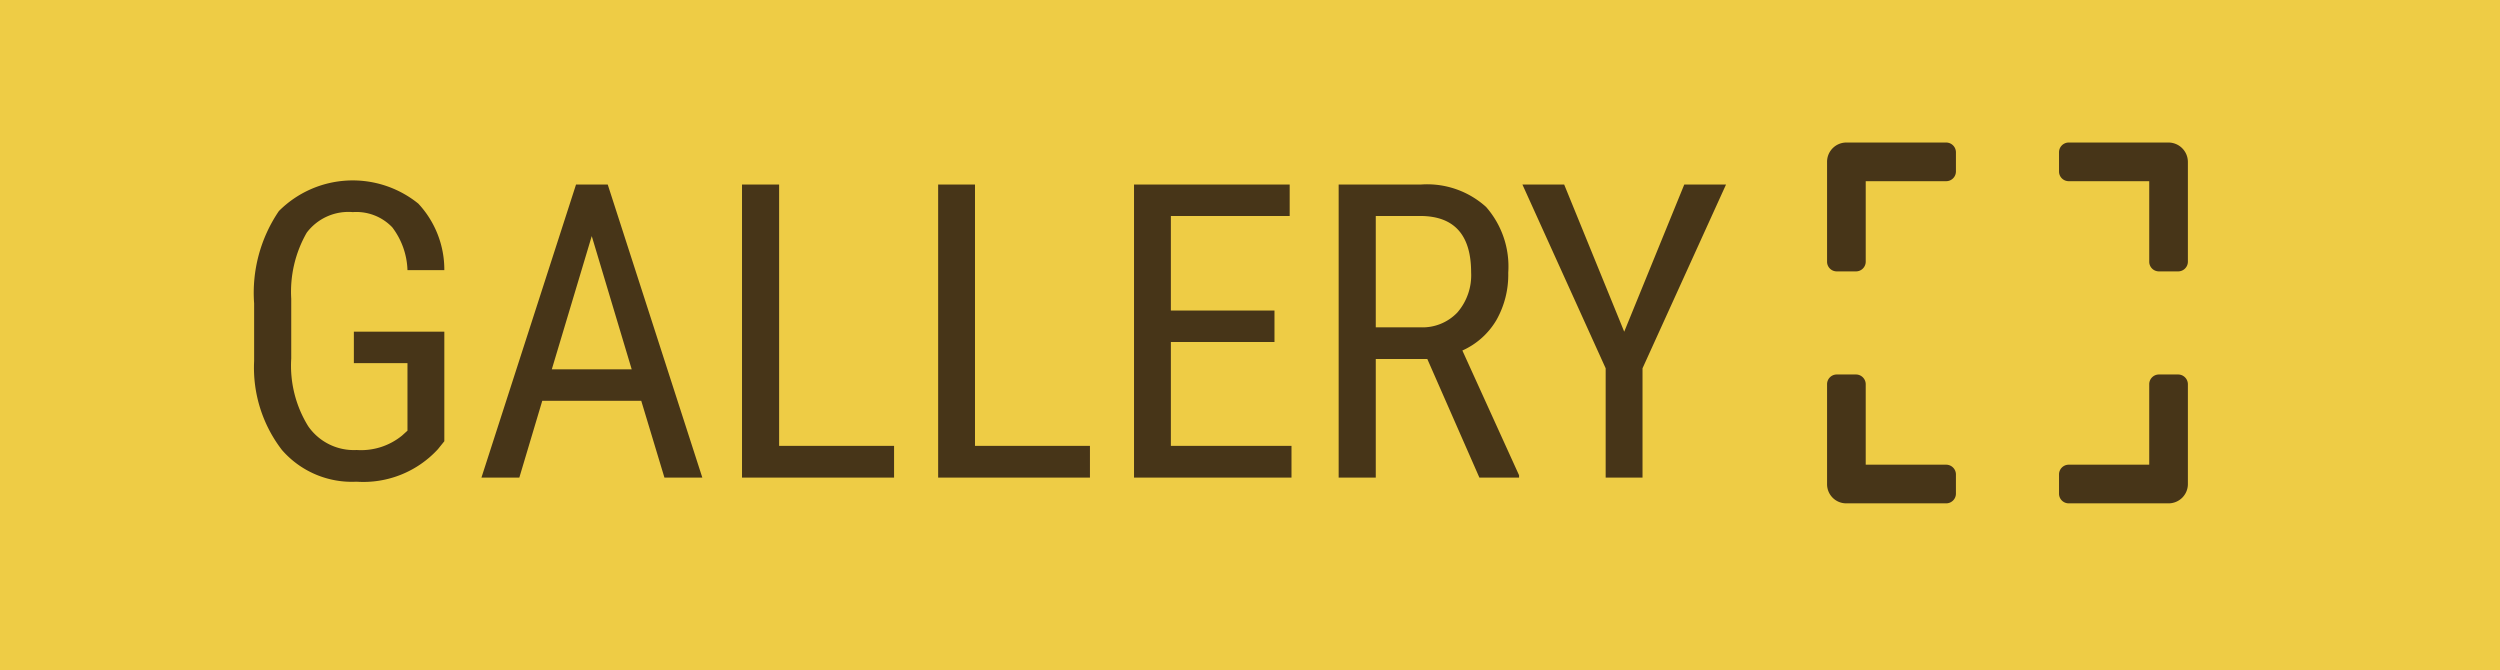
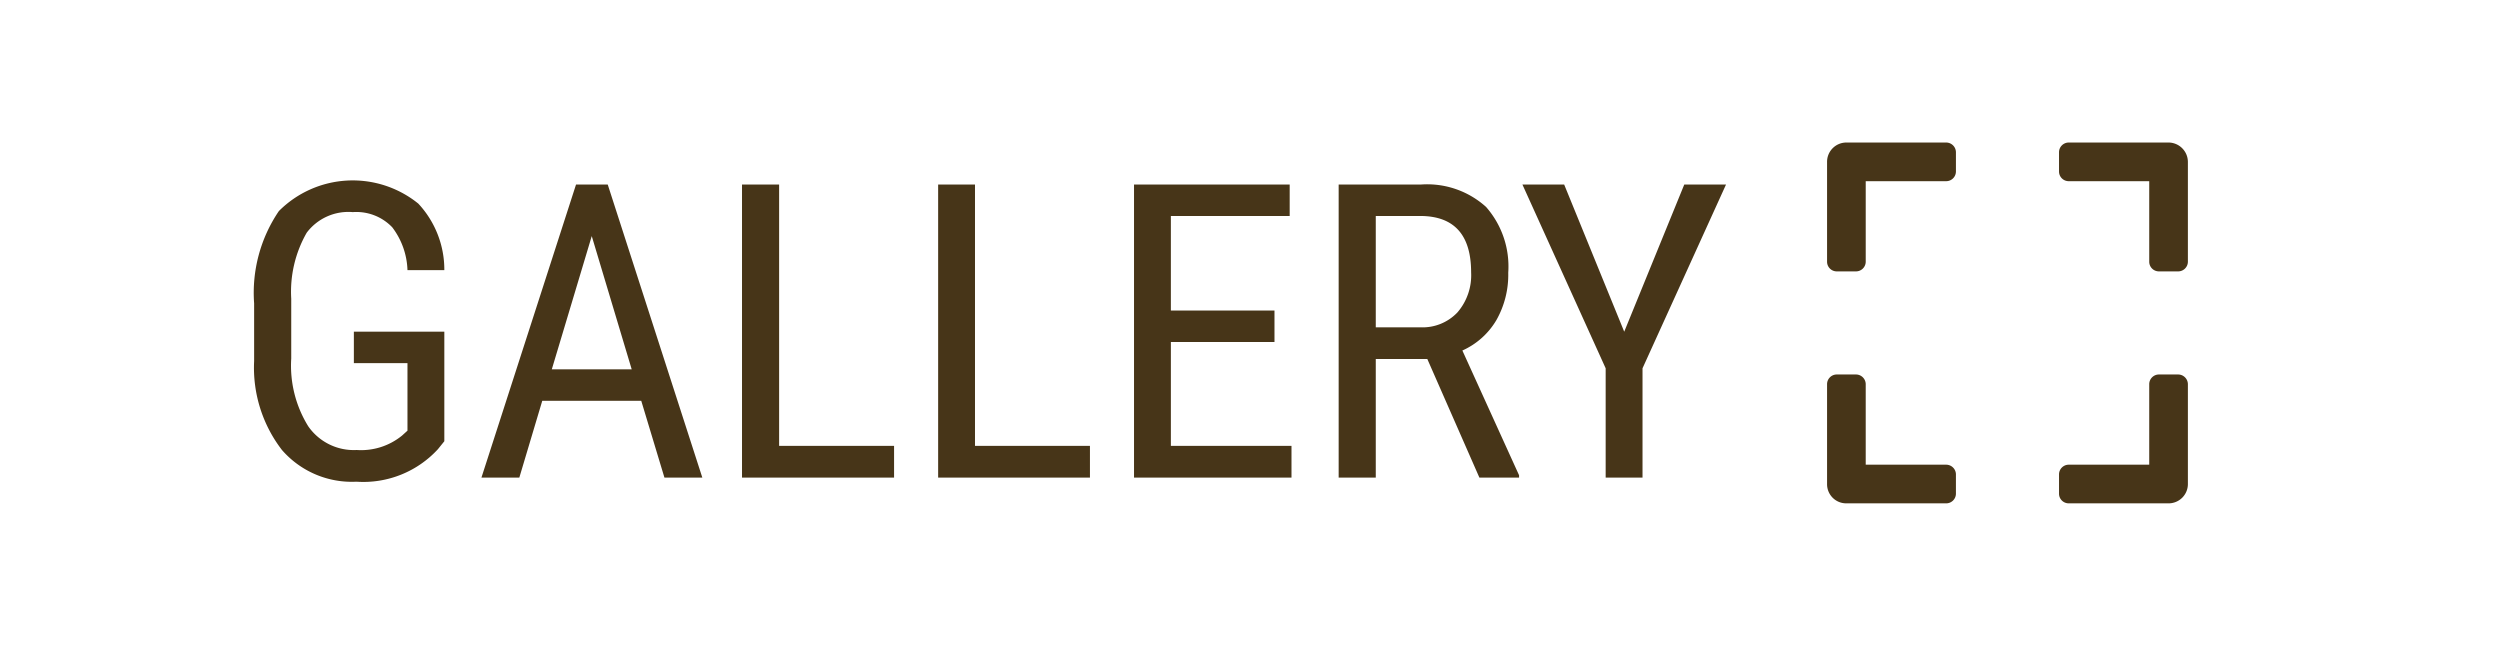
<svg xmlns="http://www.w3.org/2000/svg" id="gallery" width="97" height="26" viewBox="0 0 97 26">
  <defs>
    <style>
      .cls-1 {
        fill: #eecc45;
      }

      .cls-2 {
        fill: #473518;
        fill-rule: evenodd;
      }
    </style>
  </defs>
-   <rect id="Rettangolo_13_copia_2" data-name="Rettangolo 13 copia 2" class="cls-1" width="97" height="26" />
  <path id="GALLERY_copia_2" data-name="GALLERY  copia 2" class="cls-2" d="M3806.24,6416.87h-3.51v1.22h2.08v2.62l-0.21.19a2.512,2.512,0,0,1-1.76.56,2.152,2.152,0,0,1-1.88-.92,4.461,4.461,0,0,1-.66-2.63v-2.32a4.6,4.6,0,0,1,.6-2.56,2.023,2.023,0,0,1,1.79-.8,1.924,1.924,0,0,1,1.53.59,2.891,2.891,0,0,1,.59,1.66h1.43a3.758,3.758,0,0,0-1.01-2.58,4.046,4.046,0,0,0-5.41.29,5.643,5.643,0,0,0-.96,3.58v2.24a5.231,5.231,0,0,0,1.08,3.45,3.594,3.594,0,0,0,2.89,1.23,3.928,3.928,0,0,0,3.16-1.26l0.25-.31v-4.25Zm8.54,5.66h1.47l-3.67-11.37h-1.23l-3.67,11.37h1.47l0.89-2.98h3.84Zm-2.82-9.37,1.55,5.17h-3.1Zm7.27-2h-1.44v11.37h5.9v-1.23h-4.46v-10.14Zm7.6,0h-1.43v11.37h5.89v-1.23h-4.46v-10.14Zm11.62,4.89h-4.02v-3.67h4.61v-1.22H3833v11.37h6.11v-1.23h-4.68v-4.03h4.02v-1.22Zm7.95,6.48h1.54v-0.09l-2.2-4.84a2.915,2.915,0,0,0,1.32-1.18,3.566,3.566,0,0,0,.46-1.84,3.5,3.5,0,0,0-.86-2.55,3.406,3.406,0,0,0-2.53-.87h-3.19v11.37h1.44v-4.6h2Zm-4.02-10.15h1.72q1.98,0,1.98,2.19a2.207,2.207,0,0,1-.53,1.55,1.862,1.862,0,0,1-1.44.58h-1.73v-4.32Zm7.31-1.22h-1.62l3.23,7.13v4.24h1.43v-4.24l3.24-7.13h-1.62l-2.33,5.71Zm10.2,3a0.376,0.376,0,0,0,.37.37h0.75a0.378,0.378,0,0,0,.38-0.37v-3.13h3.12a0.378,0.378,0,0,0,.38-0.37v-0.75a0.38,0.38,0,0,0-.38-0.38h-3.87a0.749,0.749,0,0,0-.75.75v3.88Zm9-4.25v0.75a0.376,0.376,0,0,0,.37.37h3.13v3.13a0.376,0.376,0,0,0,.37.37h0.75a0.378,0.378,0,0,0,.38-0.37v-3.88a0.755,0.755,0,0,0-.75-0.75h-3.88A0.378,0.378,0,0,0,3868.89,6409.91Zm4.62,8.62h-0.75a0.378,0.378,0,0,0-.37.38v3.12h-3.13a0.378,0.378,0,0,0-.37.38v0.75a0.376,0.376,0,0,0,.37.37h3.88a0.749,0.749,0,0,0,.75-0.75v-3.87A0.38,0.38,0,0,0,3873.51,6418.53Zm-8.62,4.63v-0.75a0.38,0.38,0,0,0-.38-0.38h-3.12v-3.12a0.38,0.38,0,0,0-.38-0.38h-0.75a0.378,0.378,0,0,0-.37.38v3.87a0.743,0.743,0,0,0,.75.75h3.87A0.378,0.378,0,0,0,3864.89,6423.16Z" transform="translate(-3789 -6404)" />
</svg>